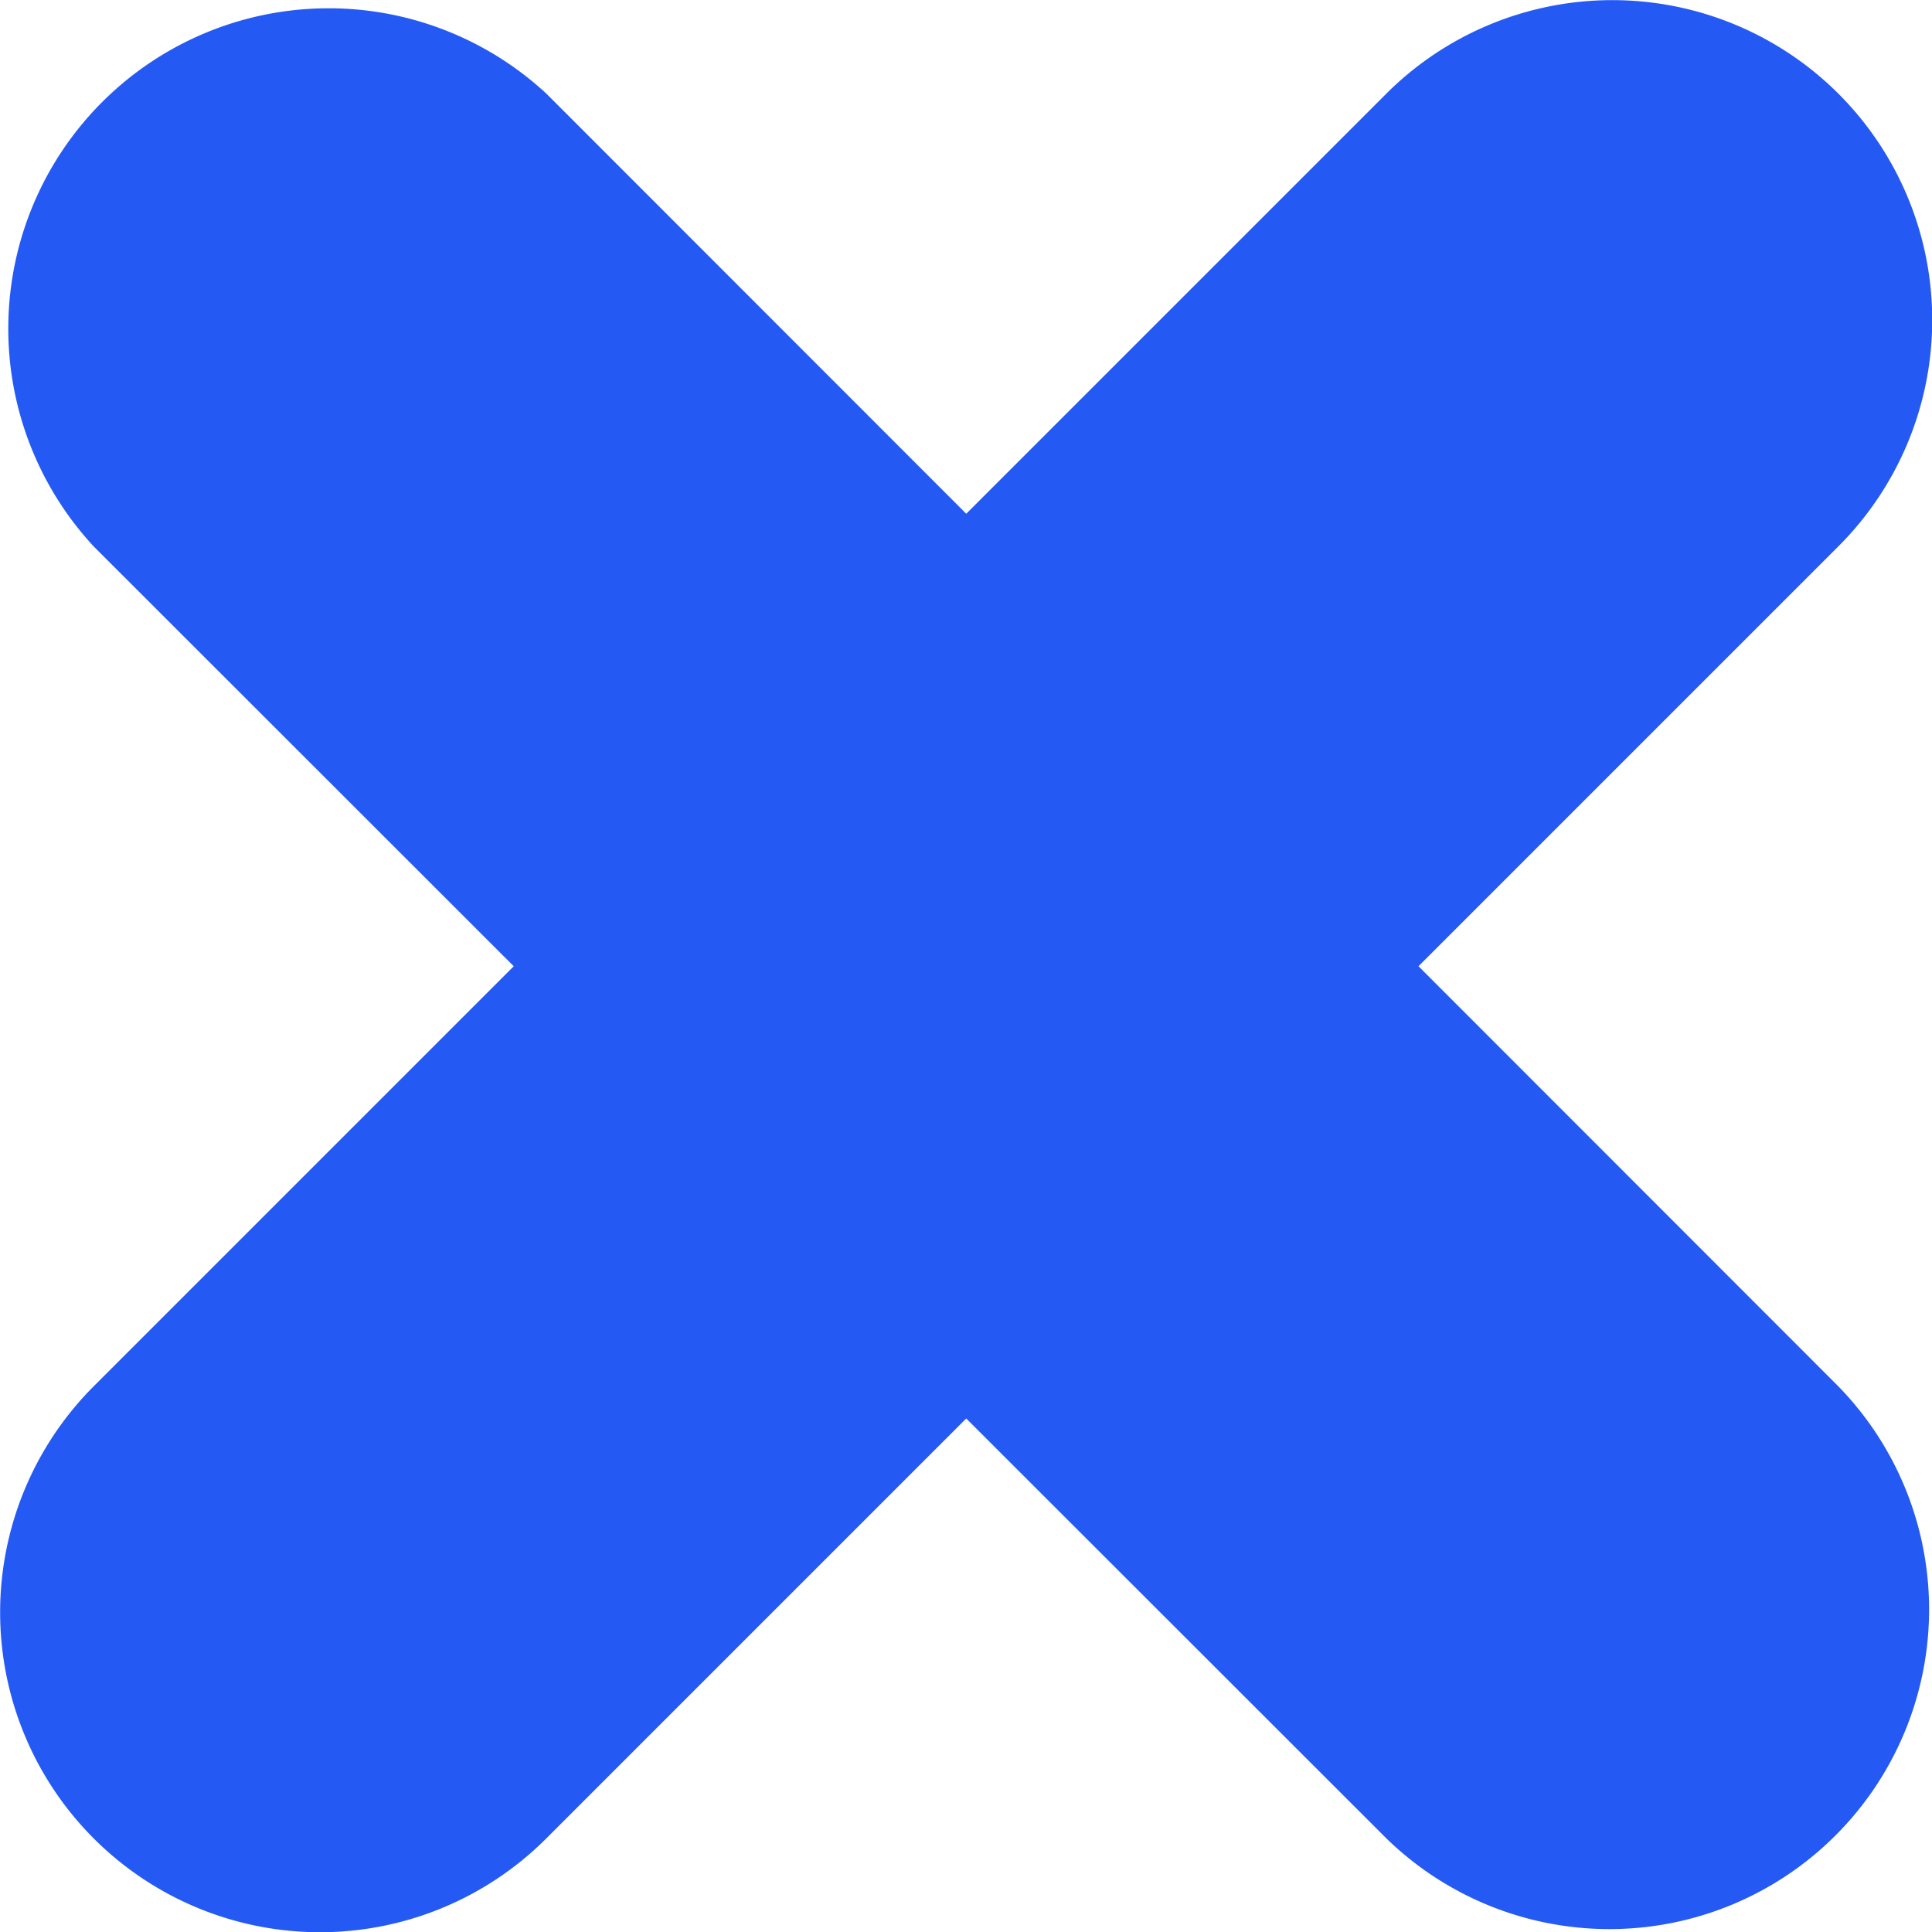
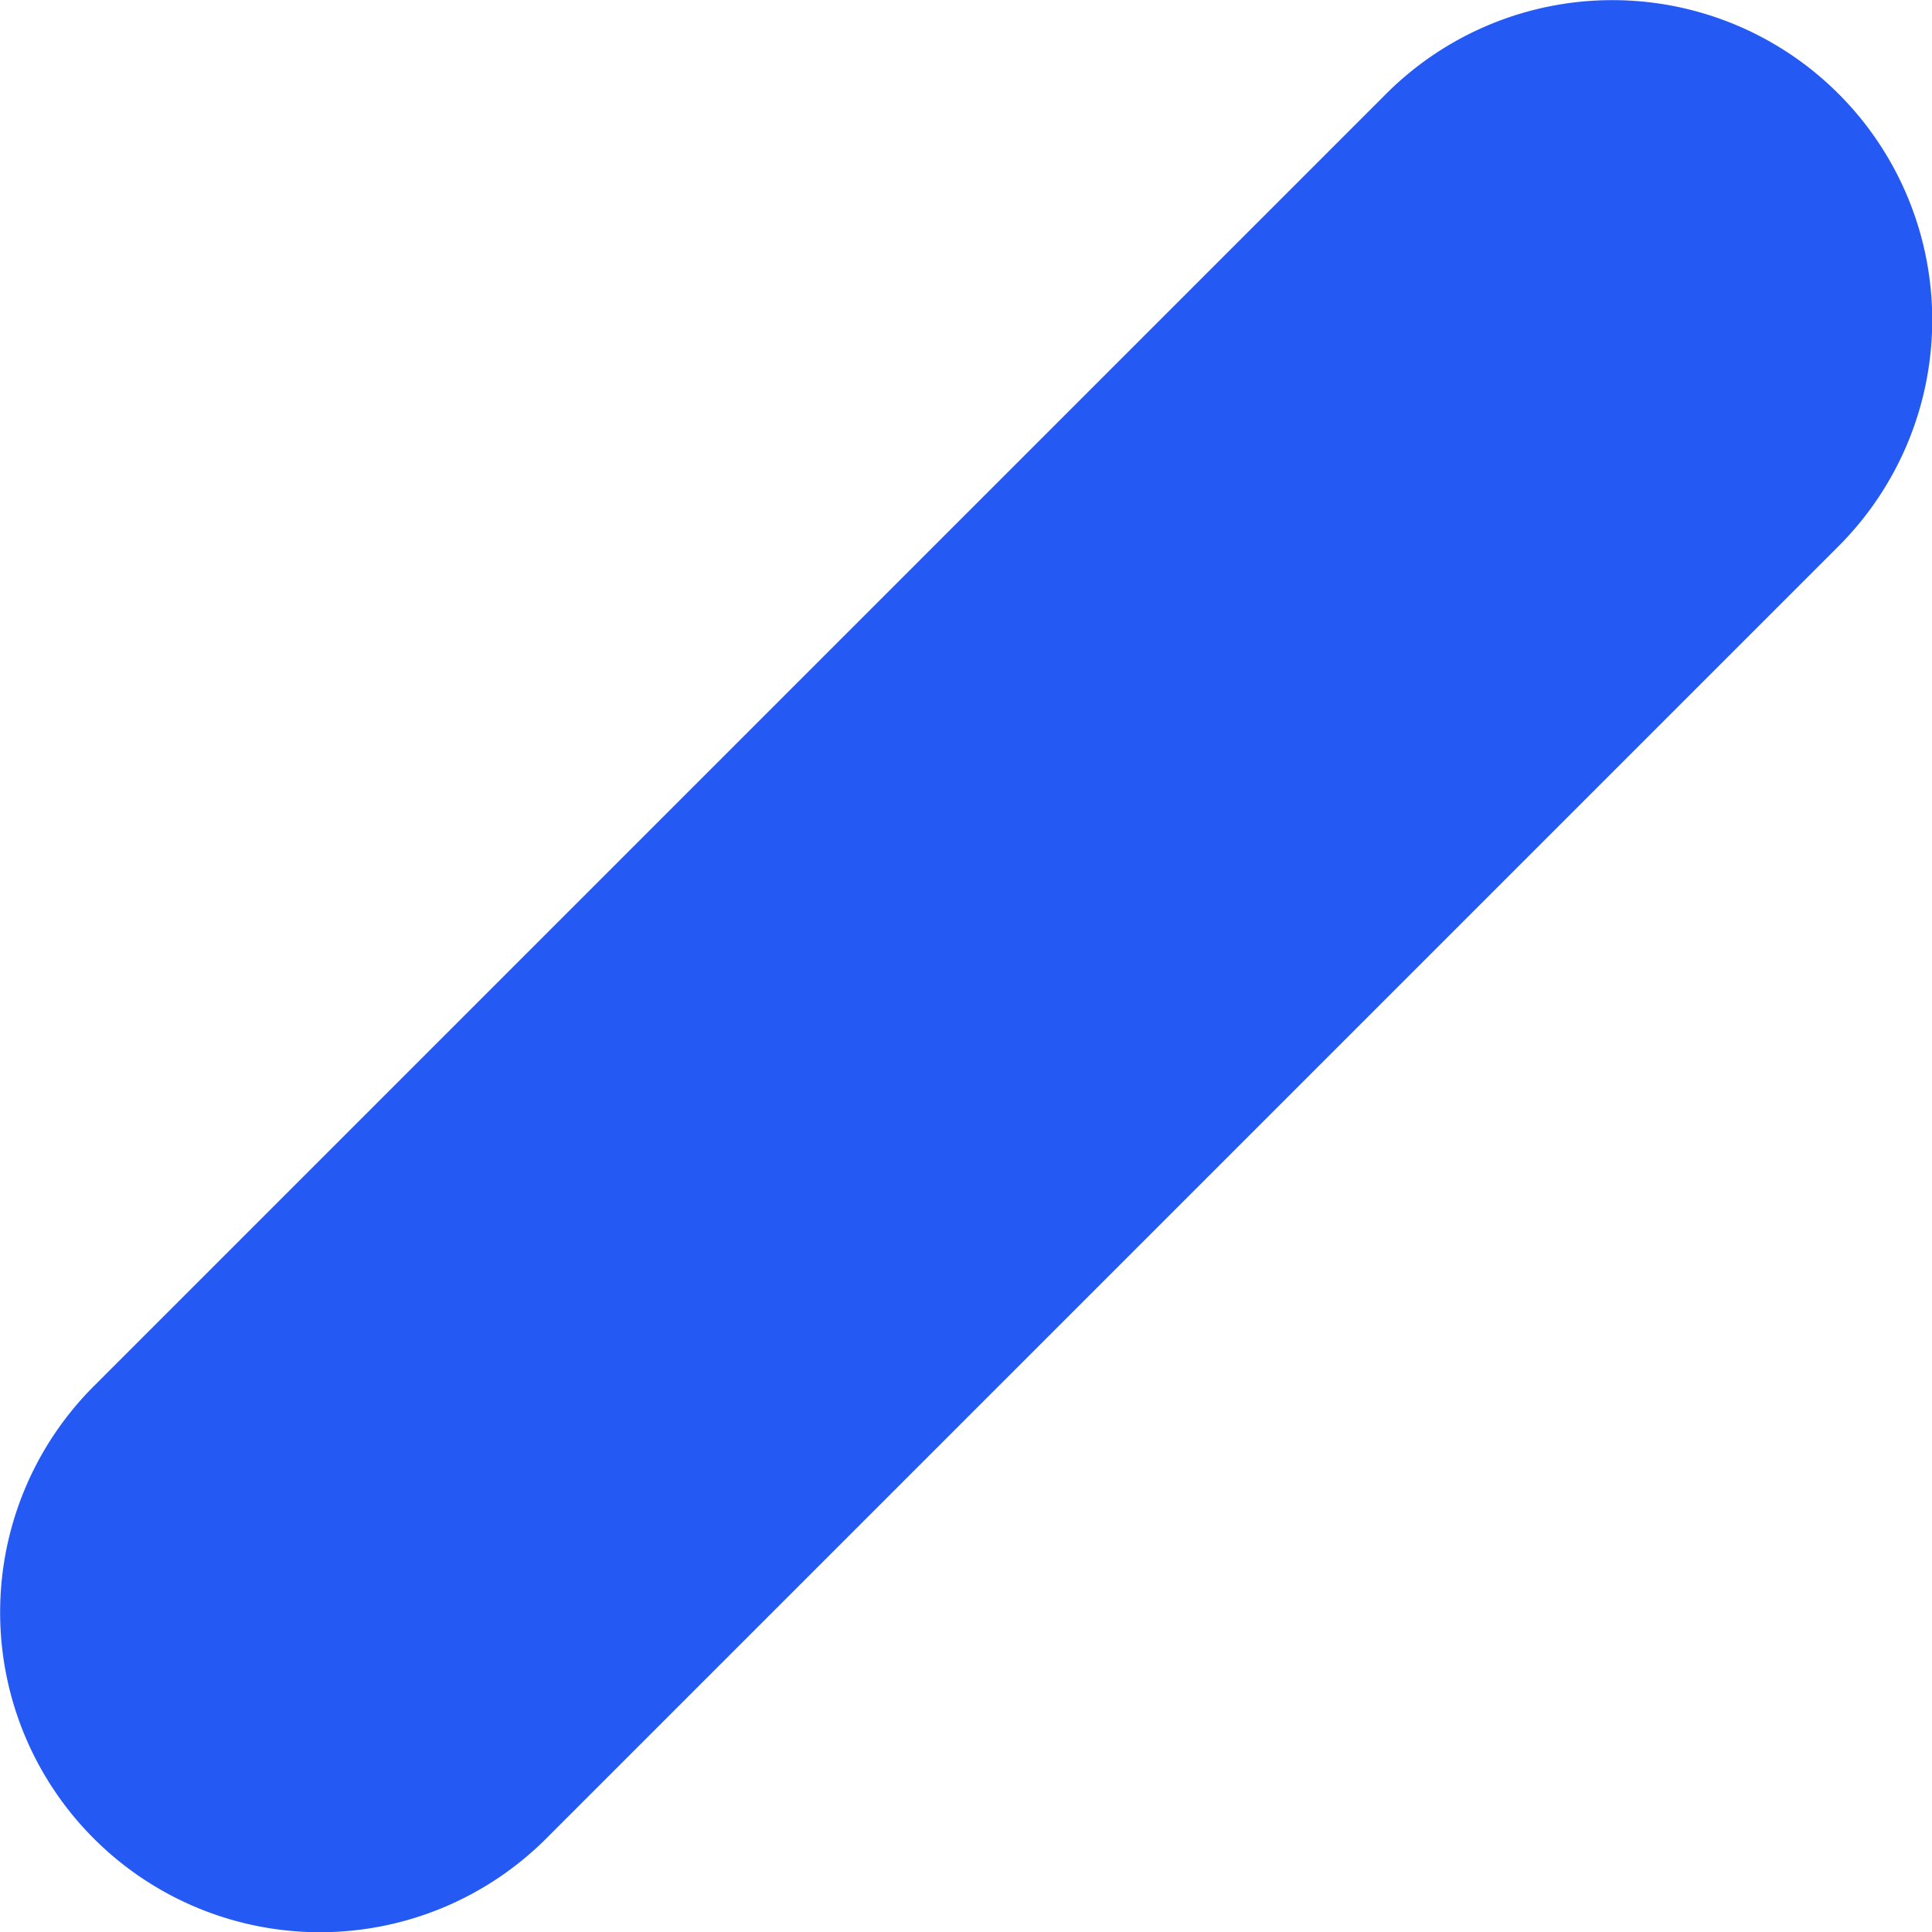
<svg xmlns="http://www.w3.org/2000/svg" viewBox="0 0 27.44 27.44">
  <defs>
    <style>.cls-1{fill:#245af3;}</style>
  </defs>
  <g id="Layer_2" data-name="Layer 2">
    <g id="Layer_1-2" data-name="Layer 1">
      <path class="cls-1" d="M26.11,7.76a4.54,4.54,0,0,0-6.42-6.43L1.33,19.69a4.54,4.54,0,0,0,6.43,6.42Z" />
-       <path class="cls-1" d="M7.76,1.33A4.55,4.55,0,0,0,1.33,7.76L19.69,26.11a4.54,4.54,0,0,0,6.42-6.42Z" />
    </g>
  </g>
</svg>